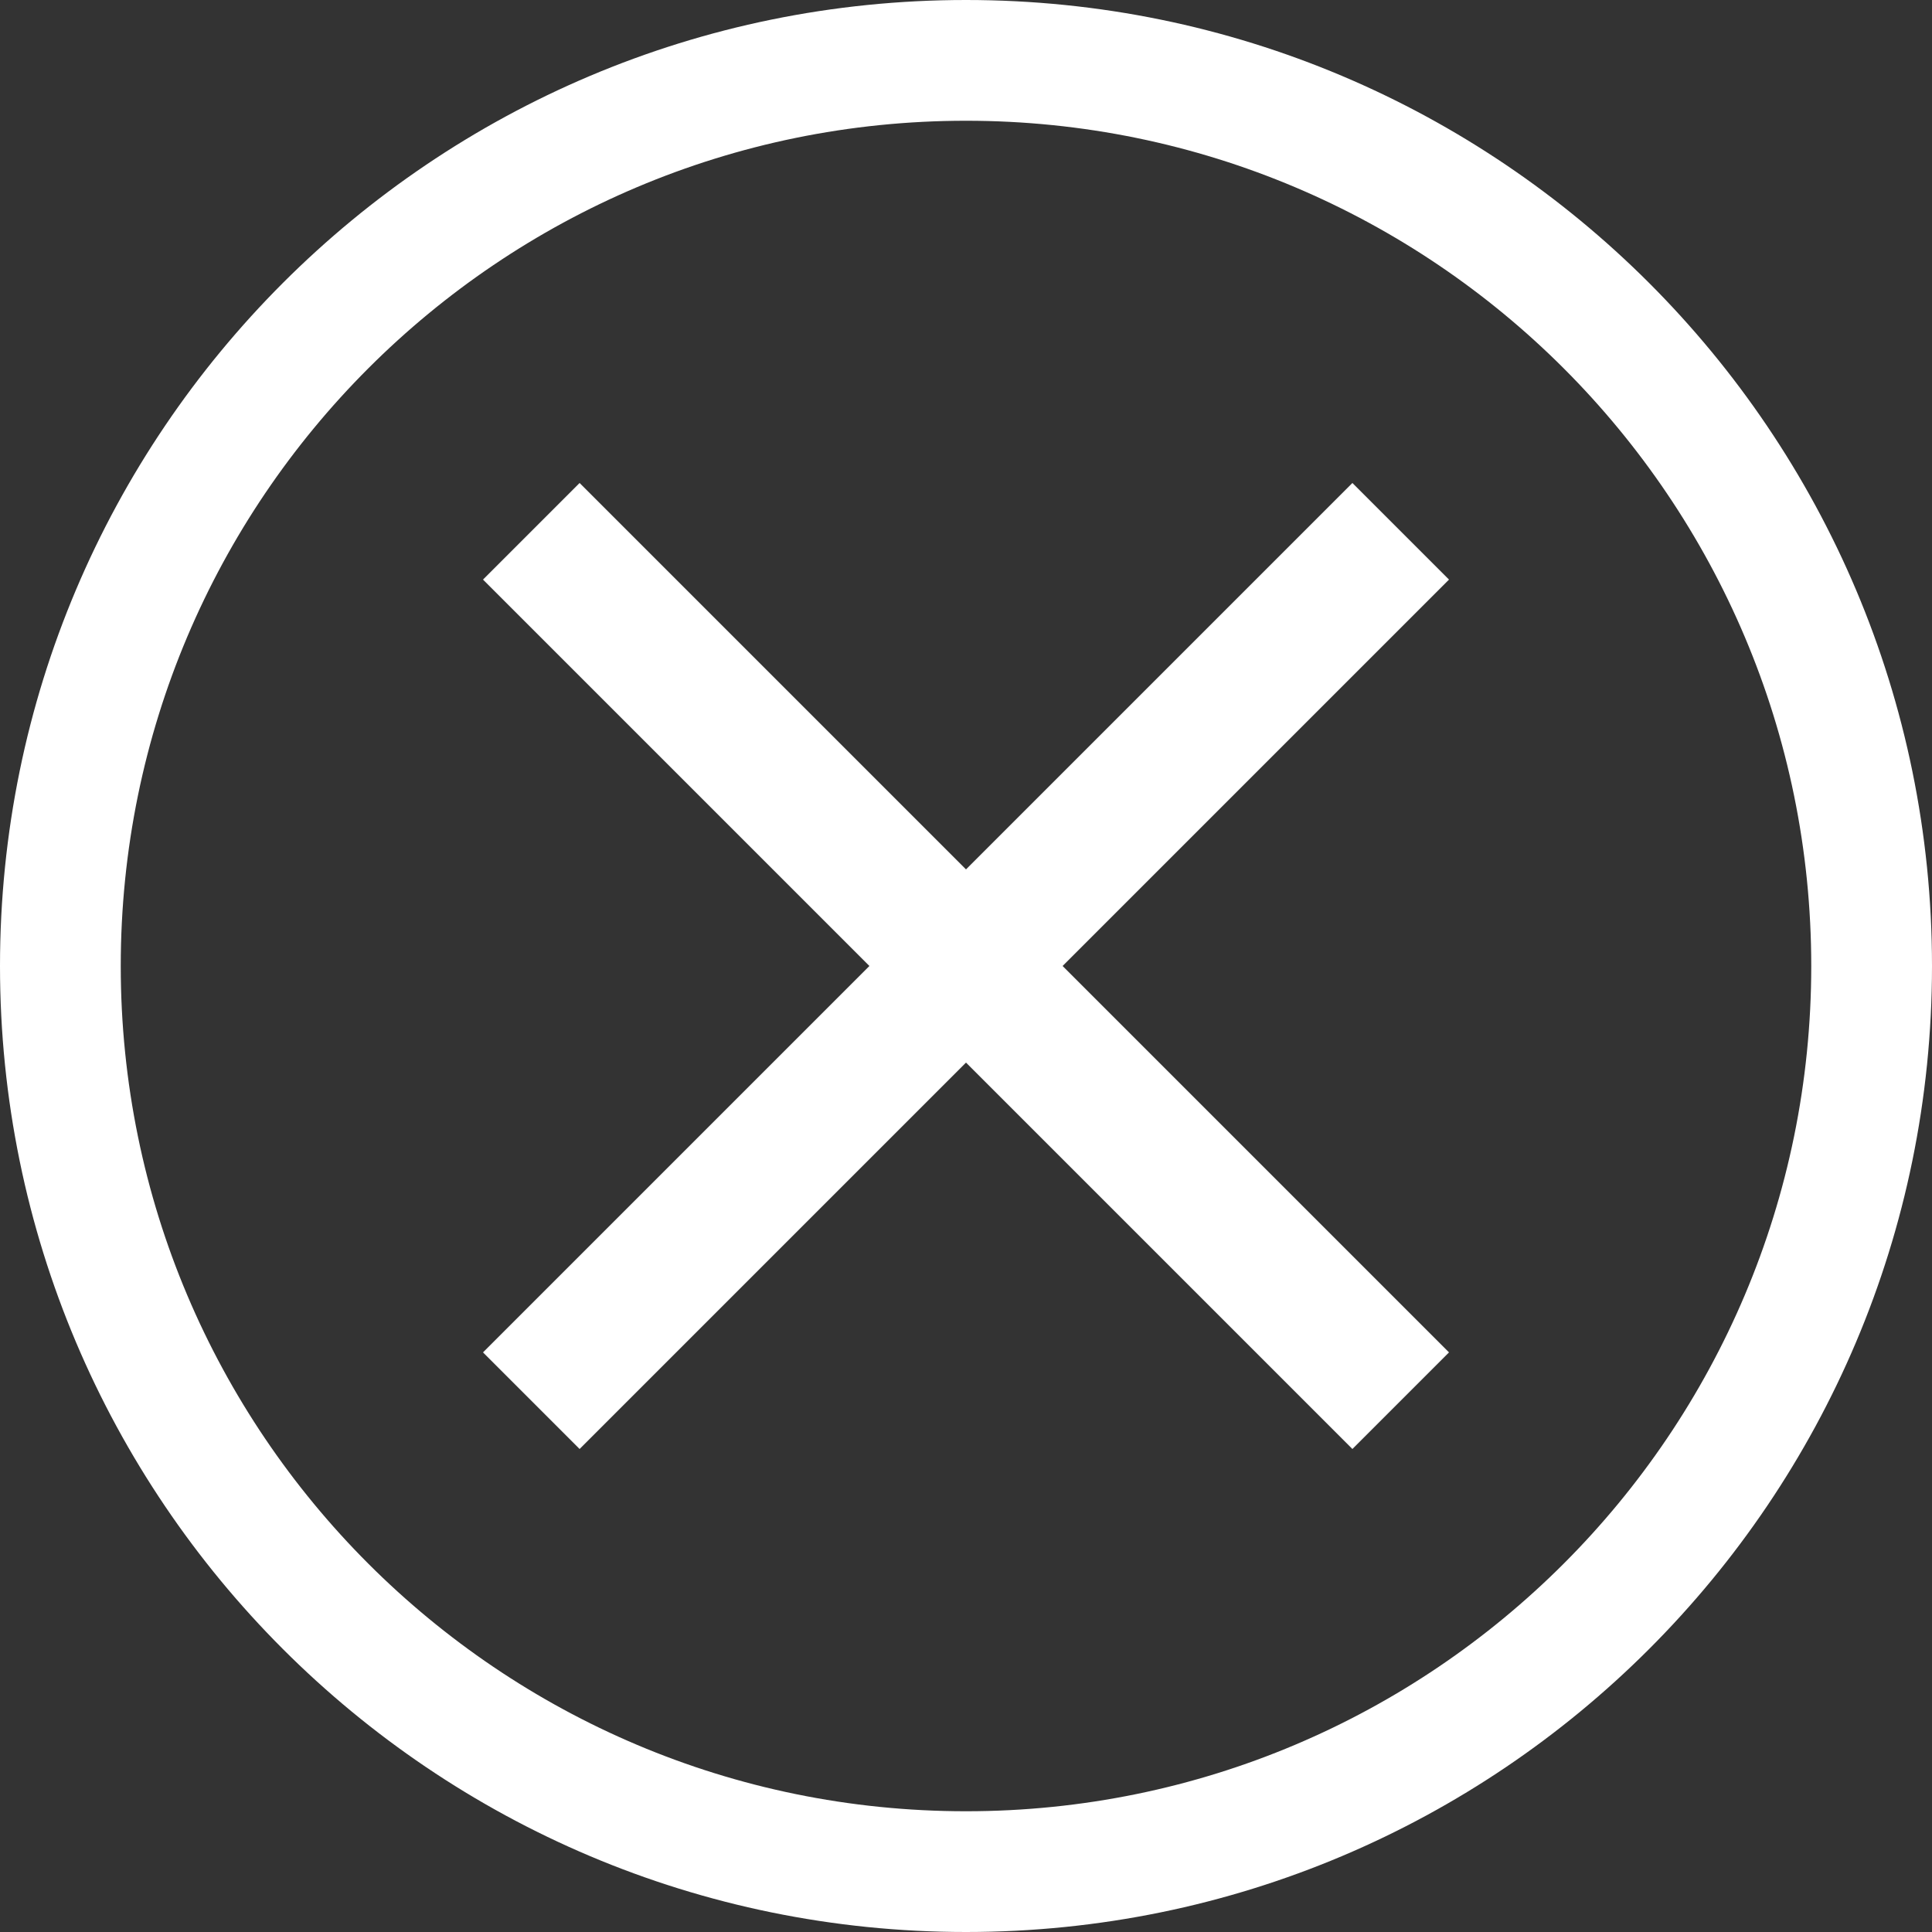
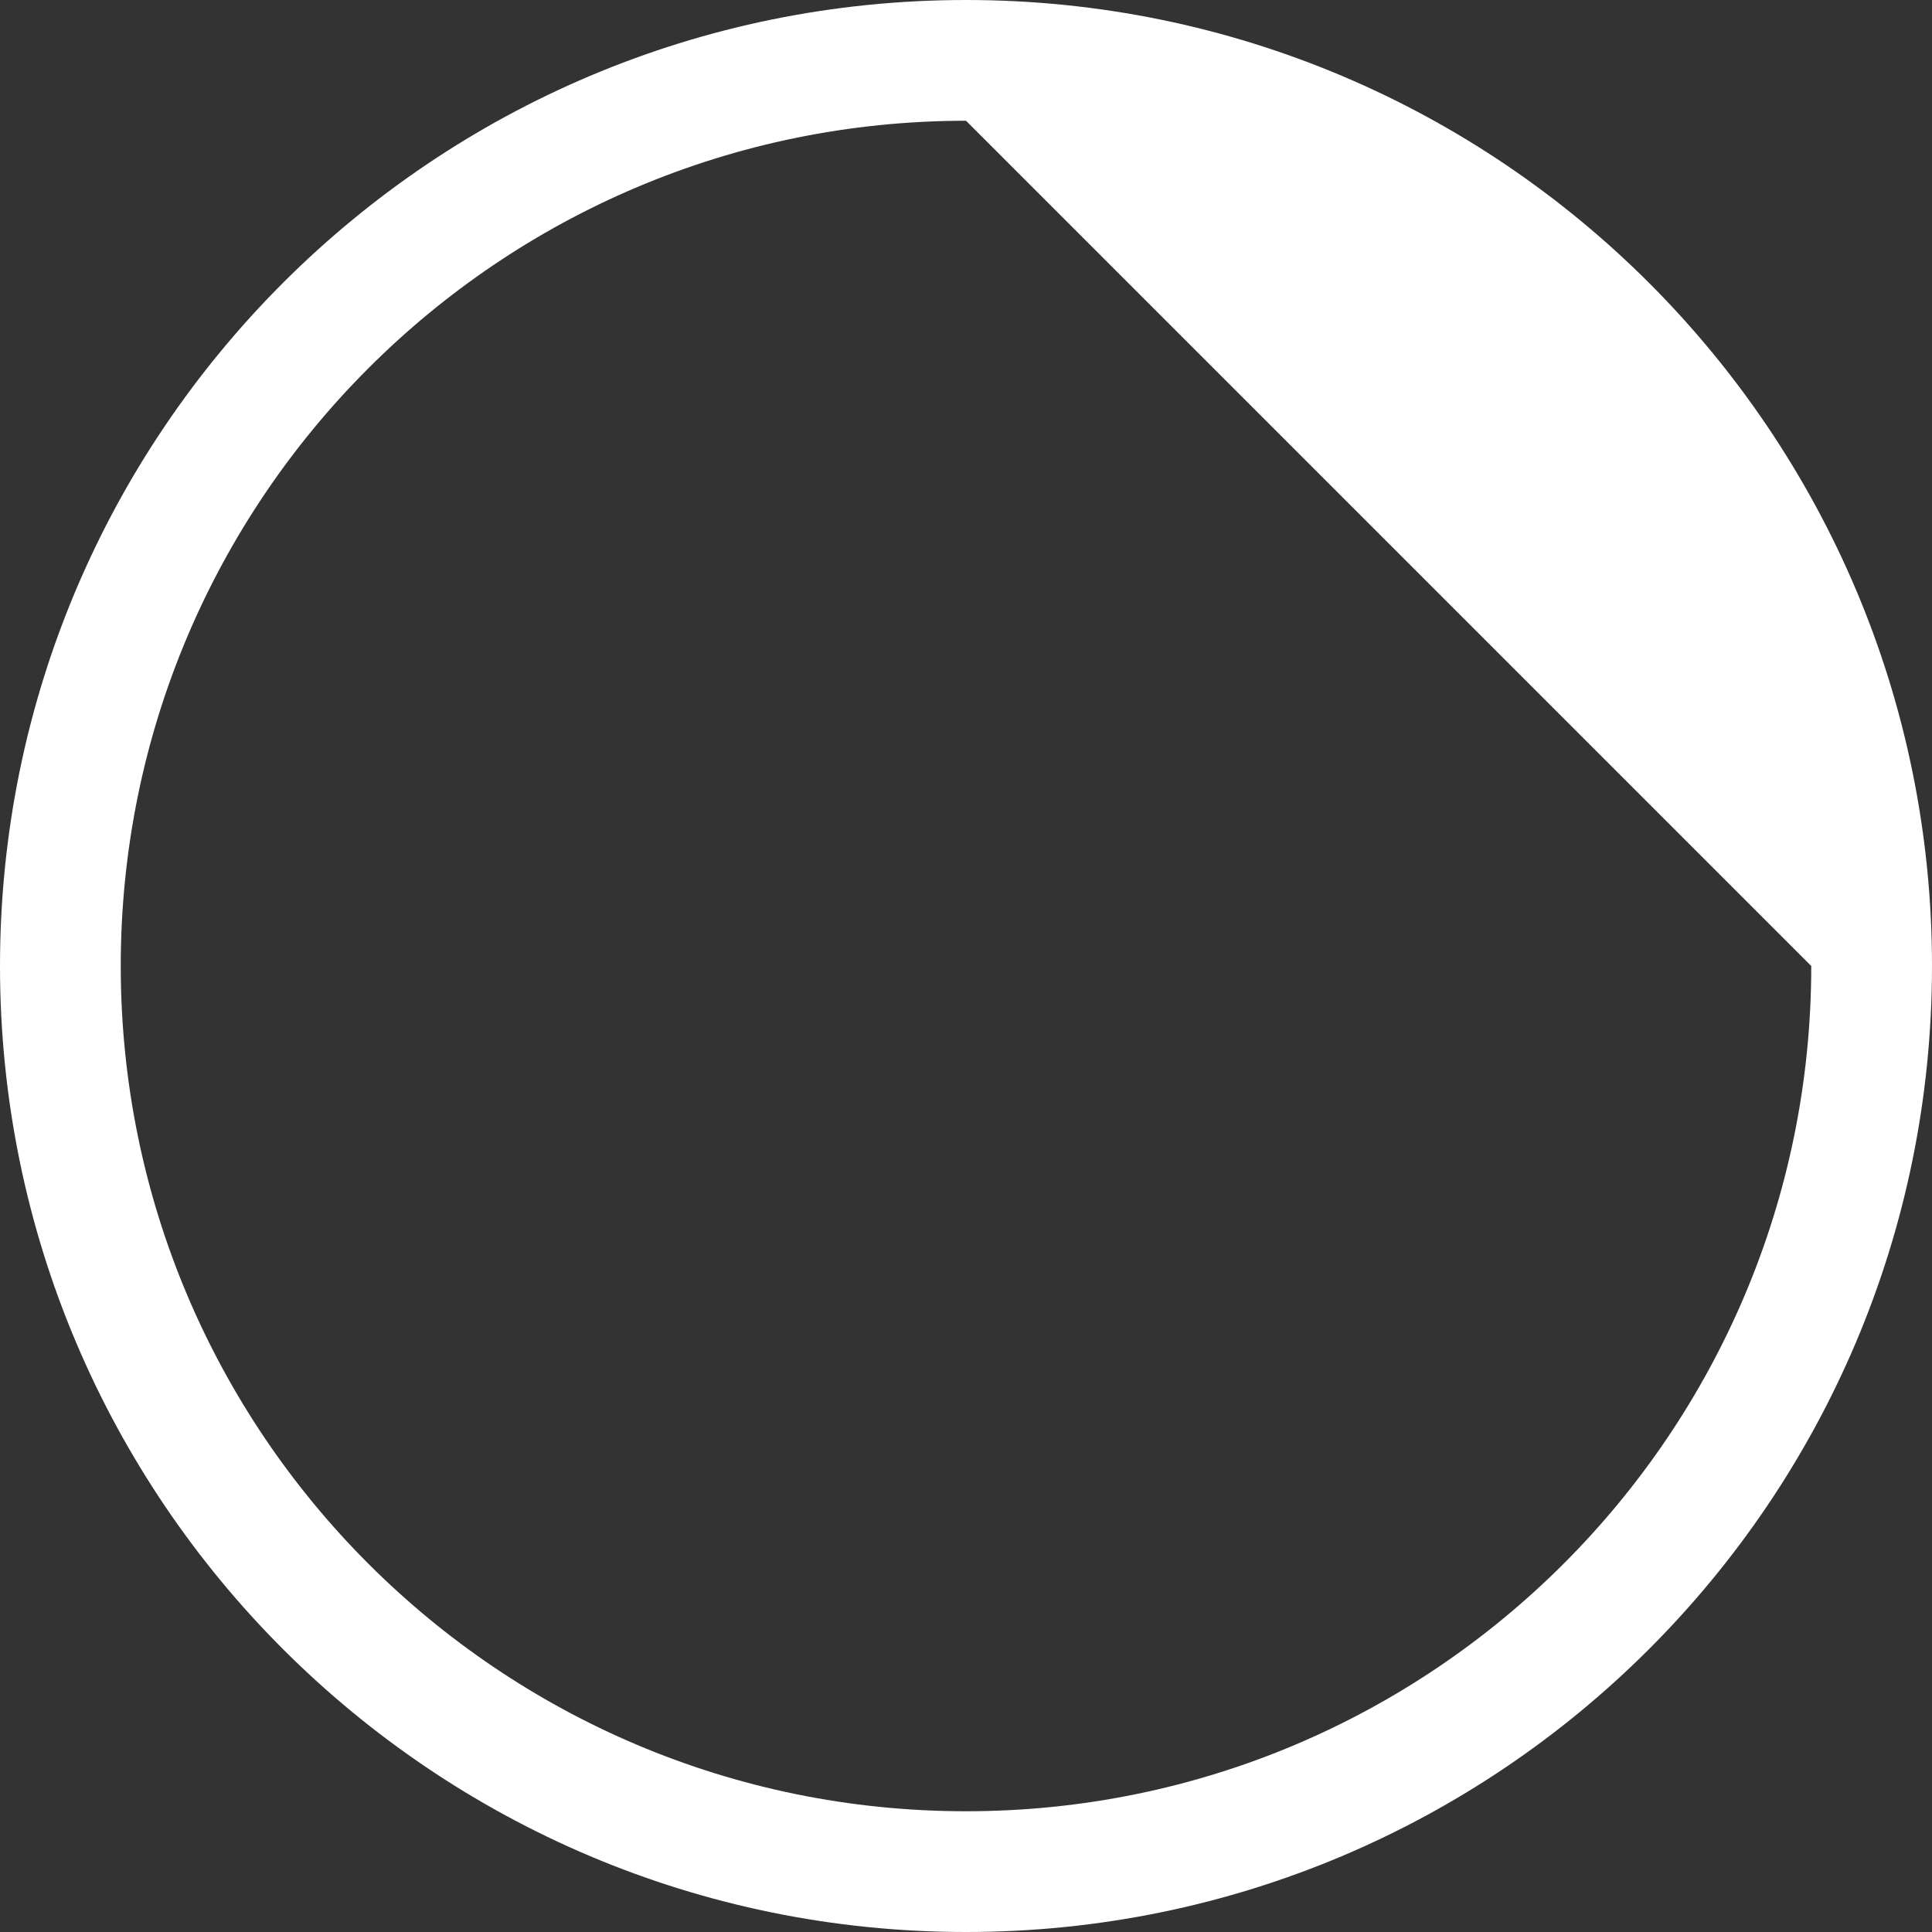
<svg xmlns="http://www.w3.org/2000/svg" width="32" height="32" viewBox="0 0 32 32" fill="none">
  <rect x="0" y="0" width="32" height="32" fill="#333333" stroke="none" />
-   <path d="M24 9.6L22.4 8 16 14.4 9.6 8 8 9.6l6.4 6.4L8 22.4 9.6 24l6.4-6.4 6.4 6.4 1.6-1.6-6.4-6.4L24 9.6z" fill="#fff" />
-   <path fill-rule="evenodd" clip-rule="evenodd" d="M32 16c0 8.837-7.163 16-16 16S0 24.837 0 16 7.163 0 16 0s16 7.163 16 16zm-2 0c0 7.732-6.268 14-14 14S2 23.732 2 16 8.268 2 16 2s14 6.268 14 14z" fill="#fff" />
+   <path fill-rule="evenodd" clip-rule="evenodd" d="M32 16c0 8.837-7.163 16-16 16S0 24.837 0 16 7.163 0 16 0s16 7.163 16 16zm-2 0c0 7.732-6.268 14-14 14S2 23.732 2 16 8.268 2 16 2z" fill="#fff" />
</svg>